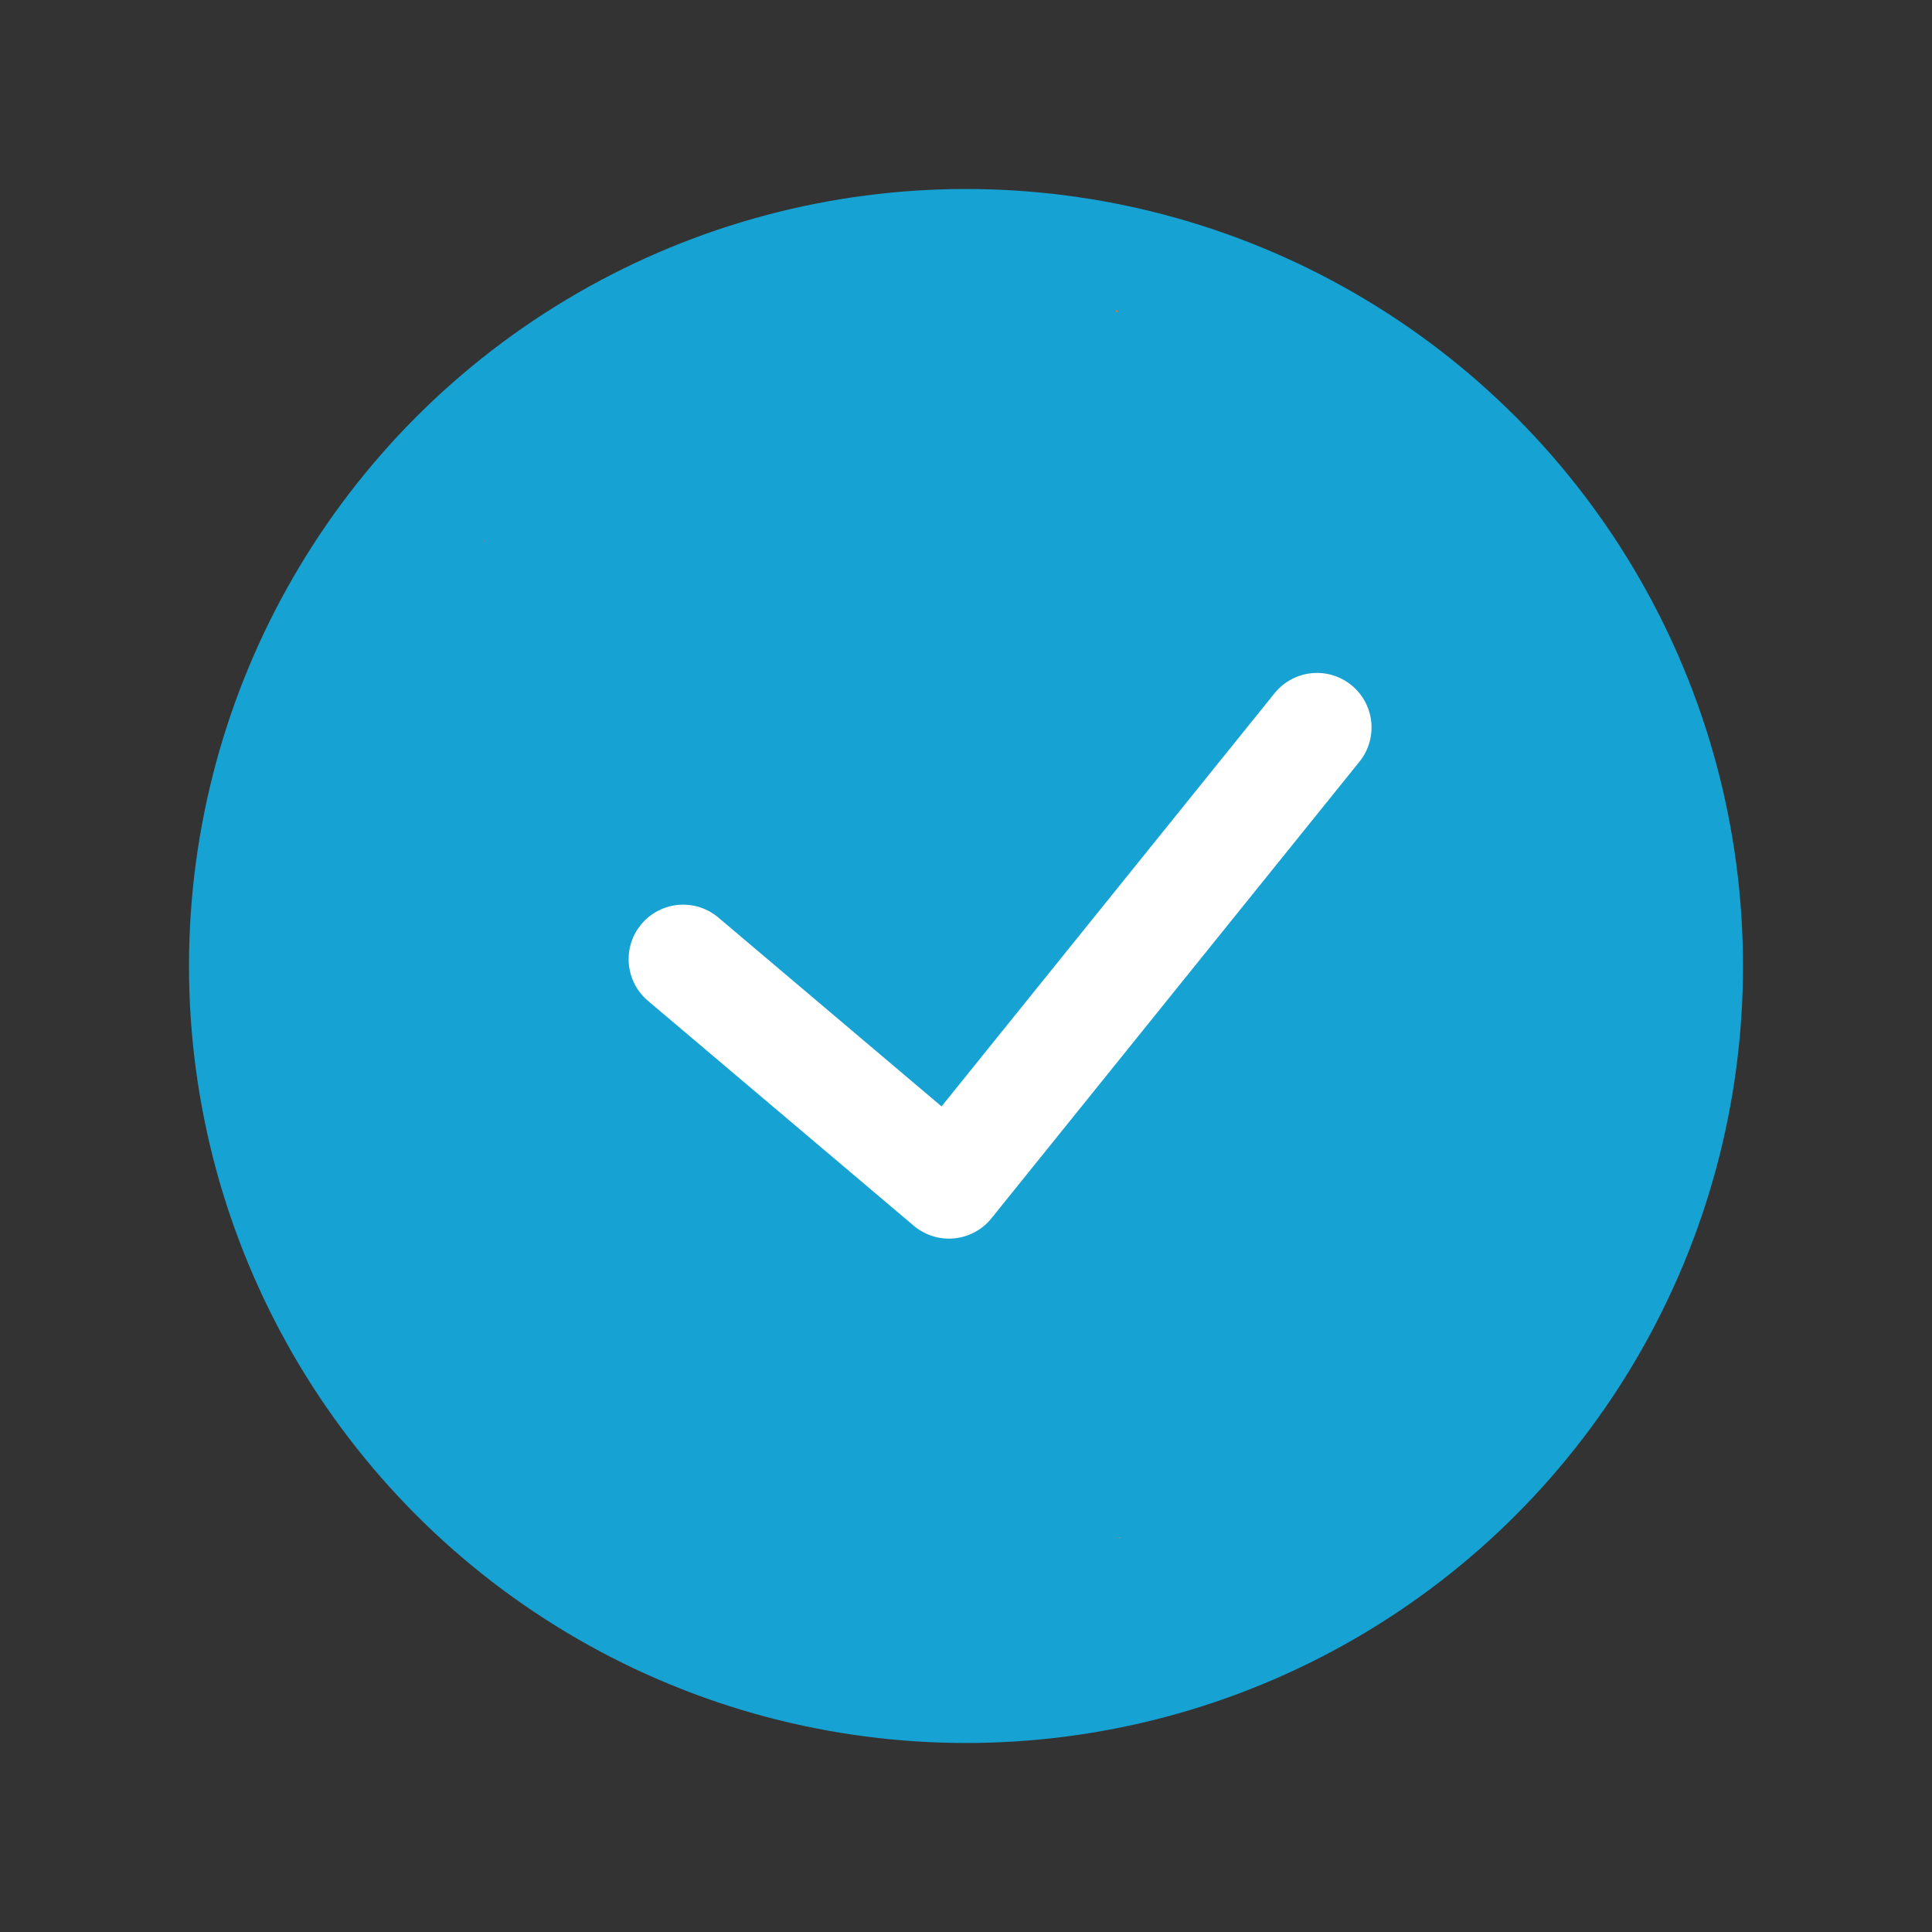
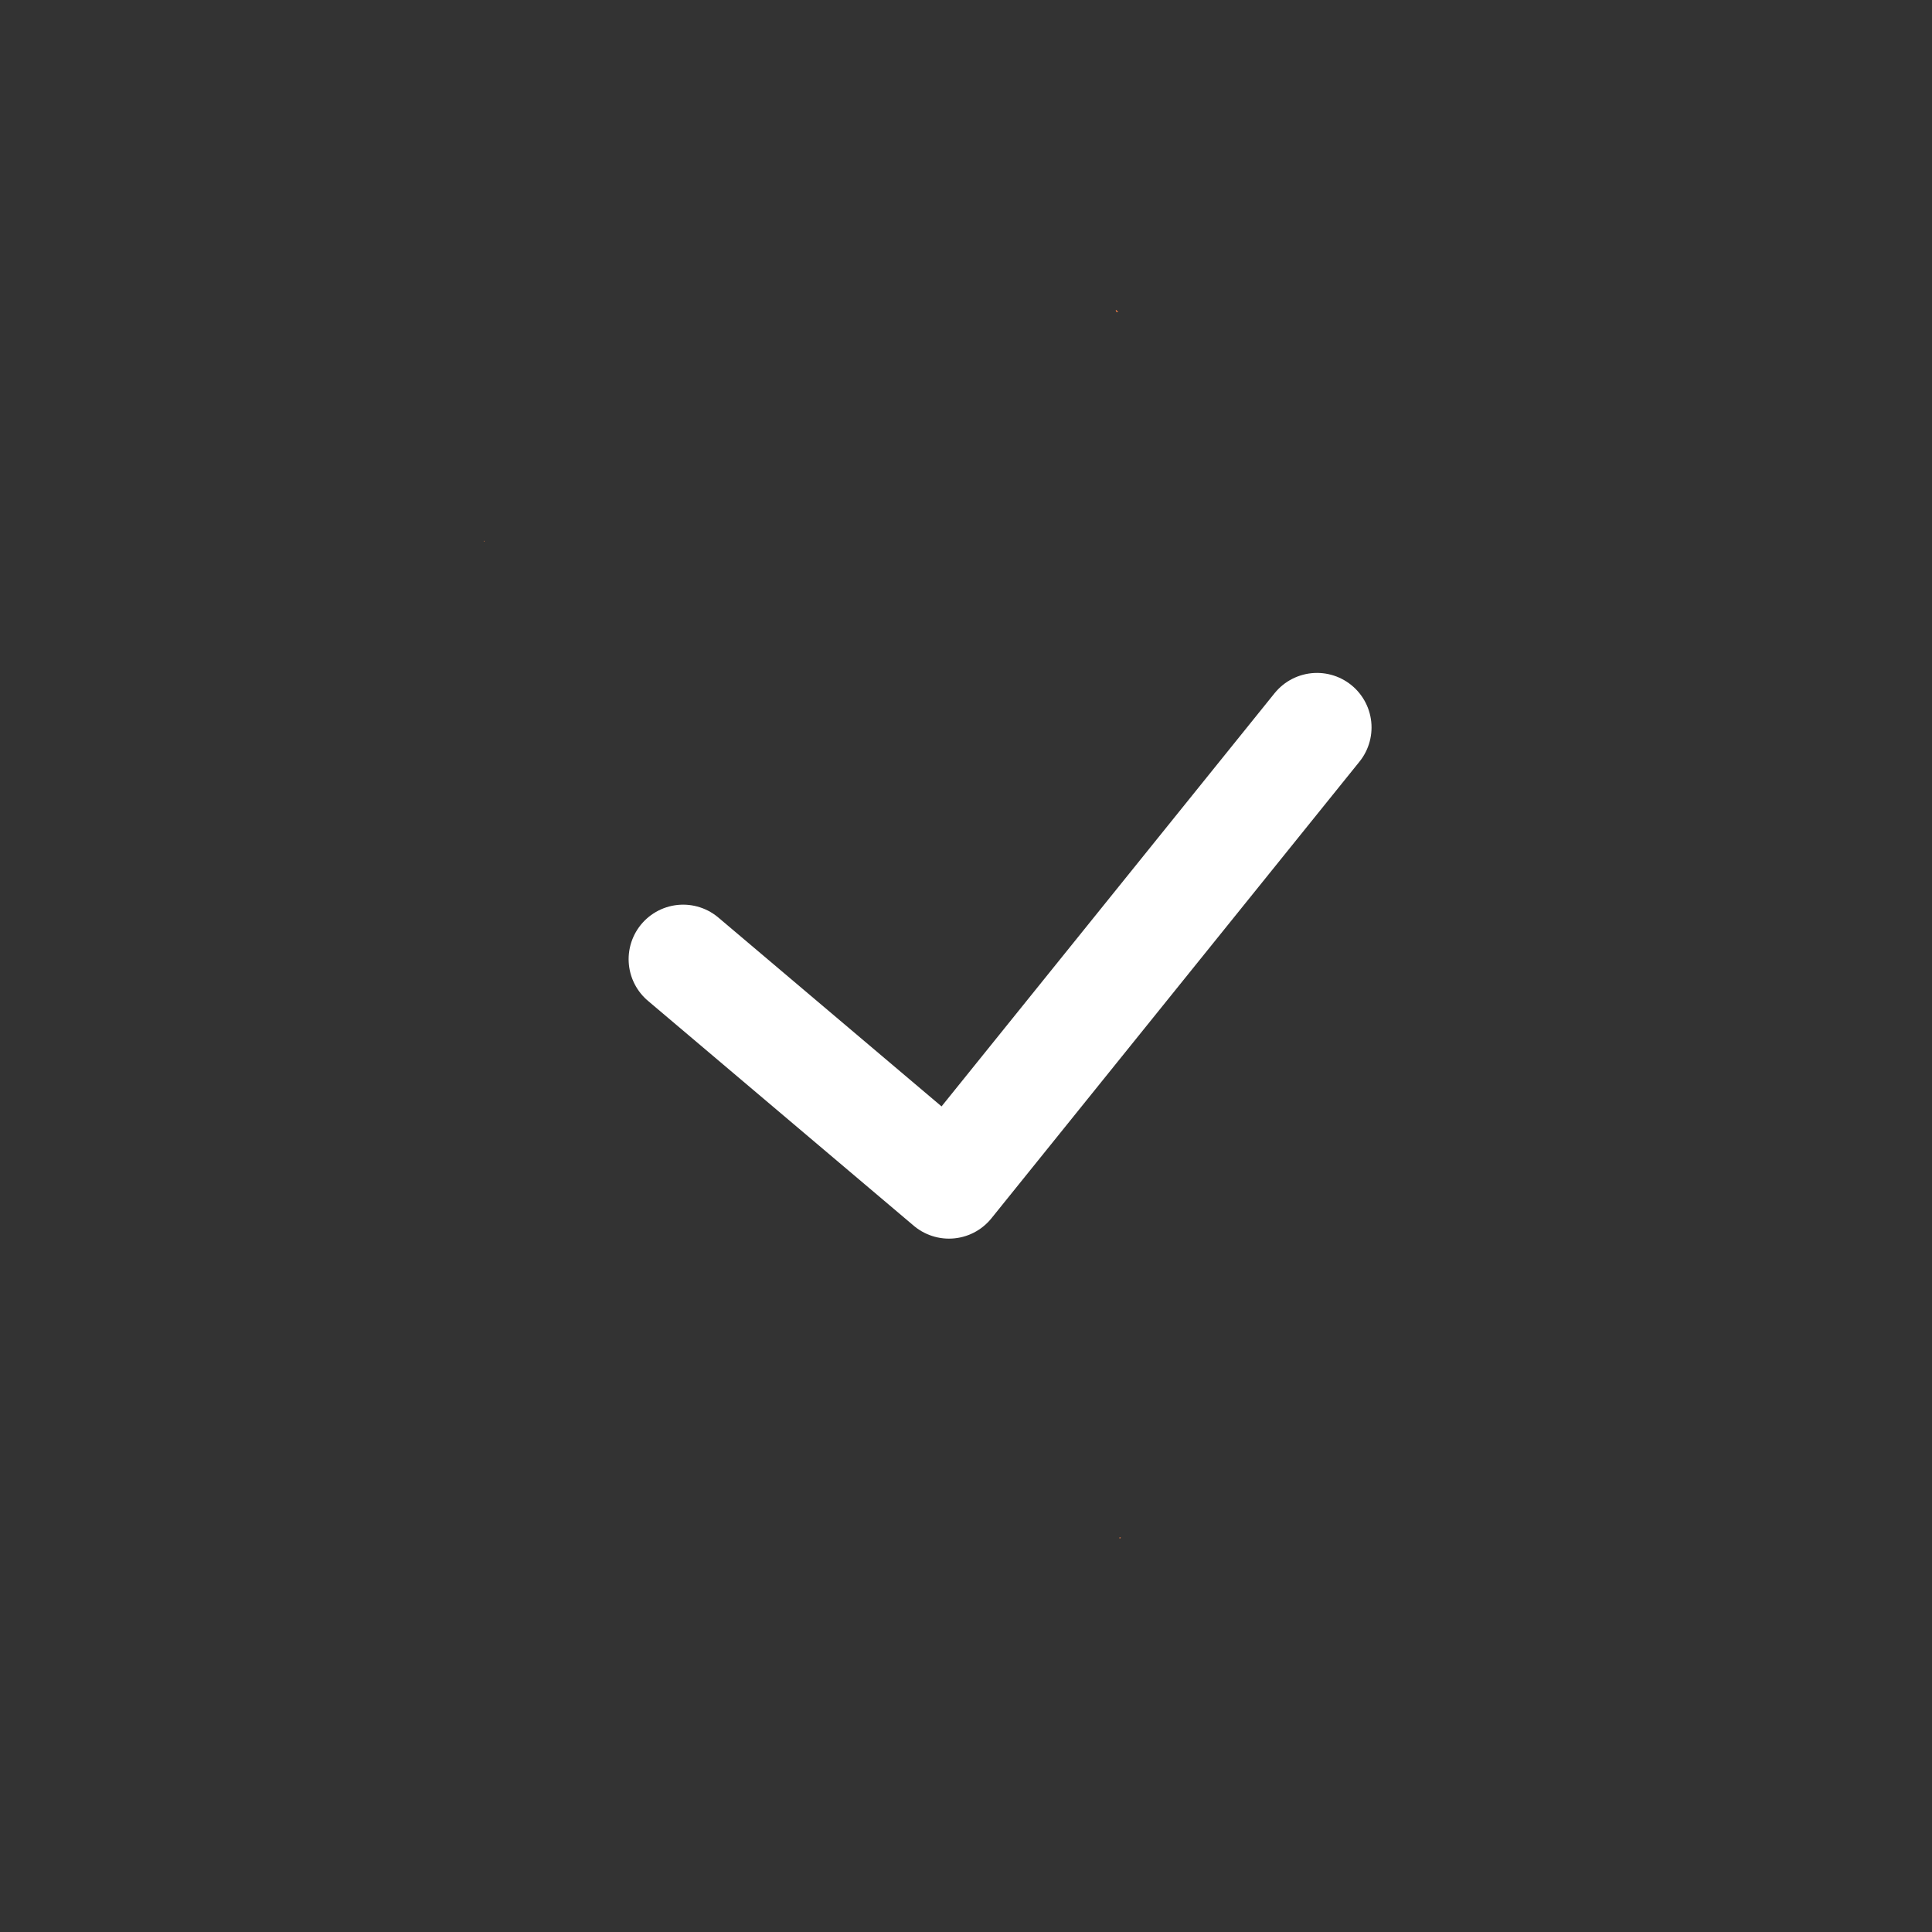
<svg xmlns="http://www.w3.org/2000/svg" viewBox="0 0 283.46 283.46" data-name="Ebene 1" id="Ebene_1">
  <rect x="0" y="0" width="283.46" height="283.46" fill="#333333" stroke="none" />
  <defs>
    <style>
      .cls-1 {
        fill: none;
        stroke: #fff;
        stroke-linecap: round;
        stroke-linejoin: round;
        stroke-width: 16px;
      }

      .cls-2 {
        fill: #da7443;
      }

      .cls-3 {
        fill: #16a2d3;
      }
    </style>
  </defs>
-   <circle r="114" cy="141.73" cx="141.73" class="cls-3" />
-   <polygon points="70.47 79.45 70.42 79.45 70.43 79.33 70.47 79.45" class="cls-2" />
  <polygon points="71.06 79.45 71.01 79.45 71.02 79.33 71.06 79.45" class="cls-2" />
-   <path d="M163.85,225.58l-.1.1-.14-.05c.08,0,.16-.03.24-.05Z" class="cls-2" />
-   <path d="M163.76,45.49l-.06.02.08.23c.09,0,.19.03.29.06l-.31-.31ZM71.02,79.33v.12s.04,0,.04,0l-.04-.12Z" class="cls-2" />
  <path d="M164.07,45.8c-.1-.03-.2-.05-.29-.06l-.08-.23.06-.02.31.31Z" class="cls-2" />
  <g>
    <path d="M164.44,225.58l-.1.1-.14-.05c.08,0,.16-.03.24-.05Z" class="cls-2" />
    <path d="M164.44,225.58c-.08.02-.16.04-.24.05l.14.05.1-.1h0Z" class="cls-2" />
  </g>
  <path d="M164.07,45.8c-.1-.03-.2-.05-.29-.06l-.08-.23.06-.02.31.31Z" class="cls-2" />
  <g>
    <path d="M164.44,225.58l-.1.1-.14-.05c.08,0,.16-.03.24-.05Z" class="cls-2" />
    <path d="M164.44,225.58c-.08.02-.16.04-.24.05l.14.05.1-.1h0Z" class="cls-2" />
  </g>
  <g>
-     <polygon points="71.06 79.45 71.01 79.45 71.02 79.33 71.06 79.45" class="cls-2" />
    <polygon points="71.02 79.33 71.01 79.45 71.06 79.45 71.02 79.33 71.02 79.33" class="cls-2" />
  </g>
  <g>
    <polygon points="71.06 79.45 71.01 79.45 71.02 79.33 71.06 79.45" class="cls-2" />
    <polygon points="71.02 79.33 71.01 79.45 71.06 79.45 71.02 79.33 71.02 79.33" class="cls-2" />
  </g>
  <polyline points="100.23 140.73 139.23 173.73 193.23 106.73" class="cls-1" />
</svg>